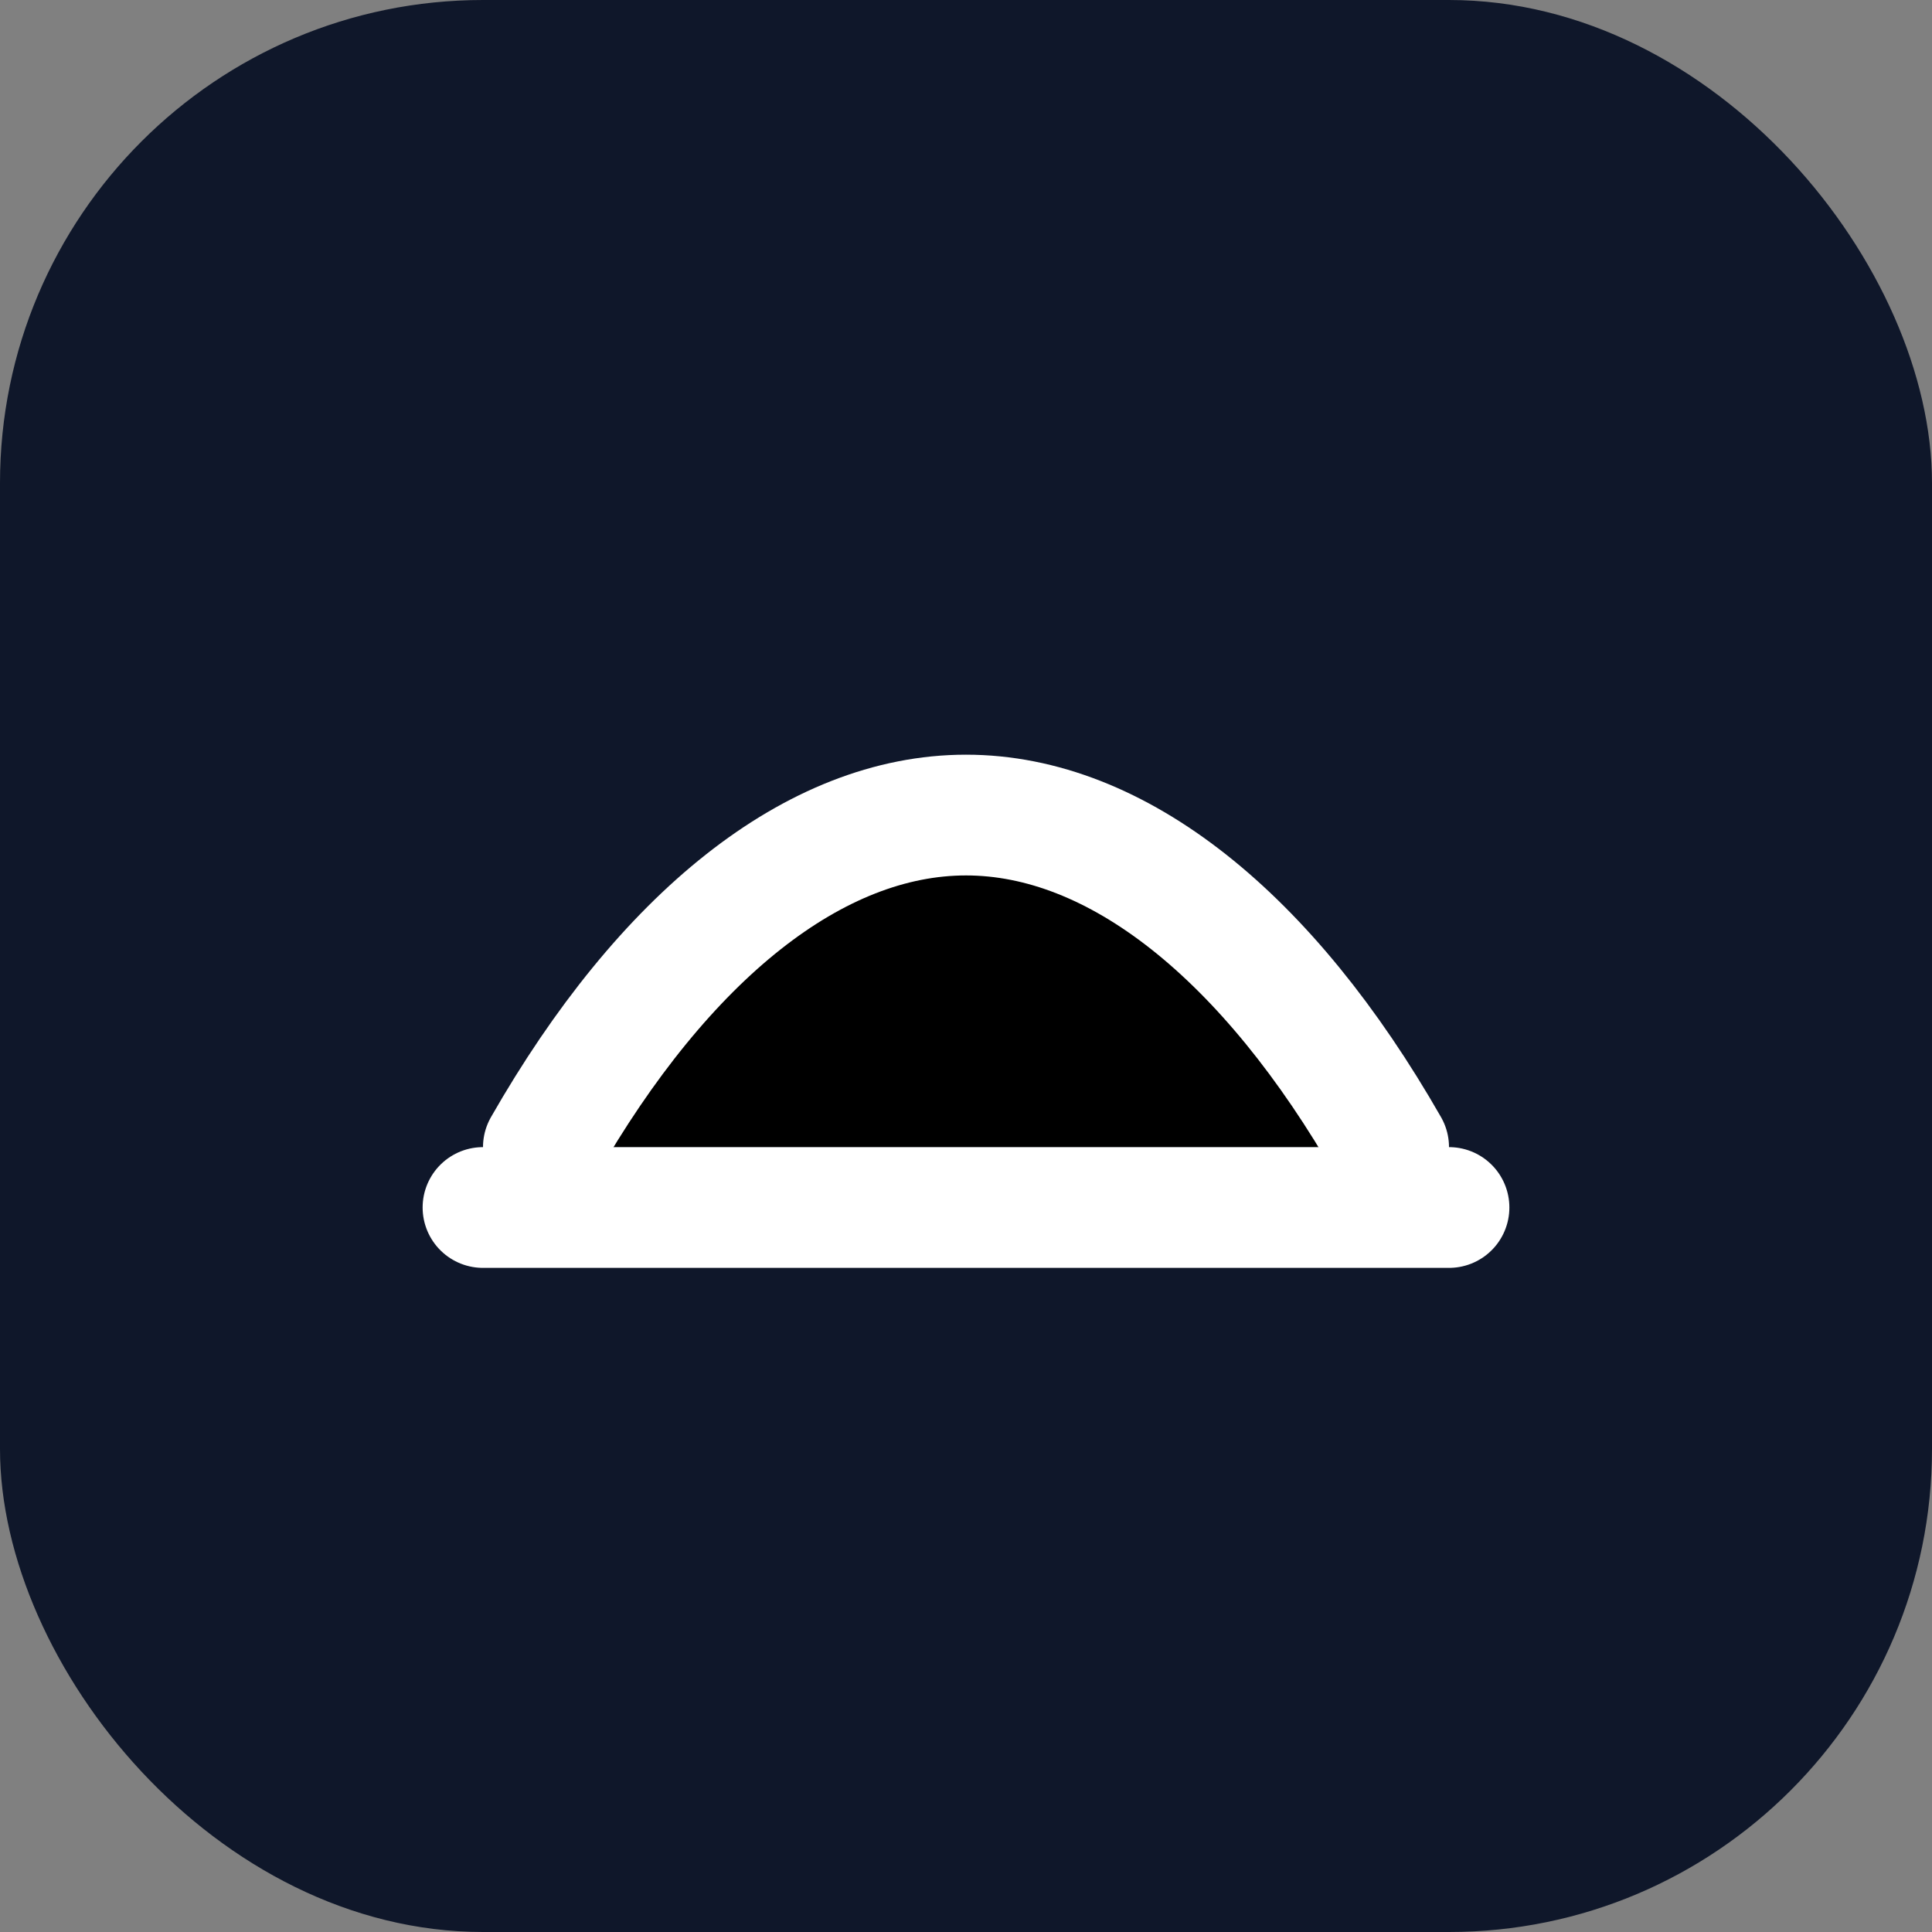
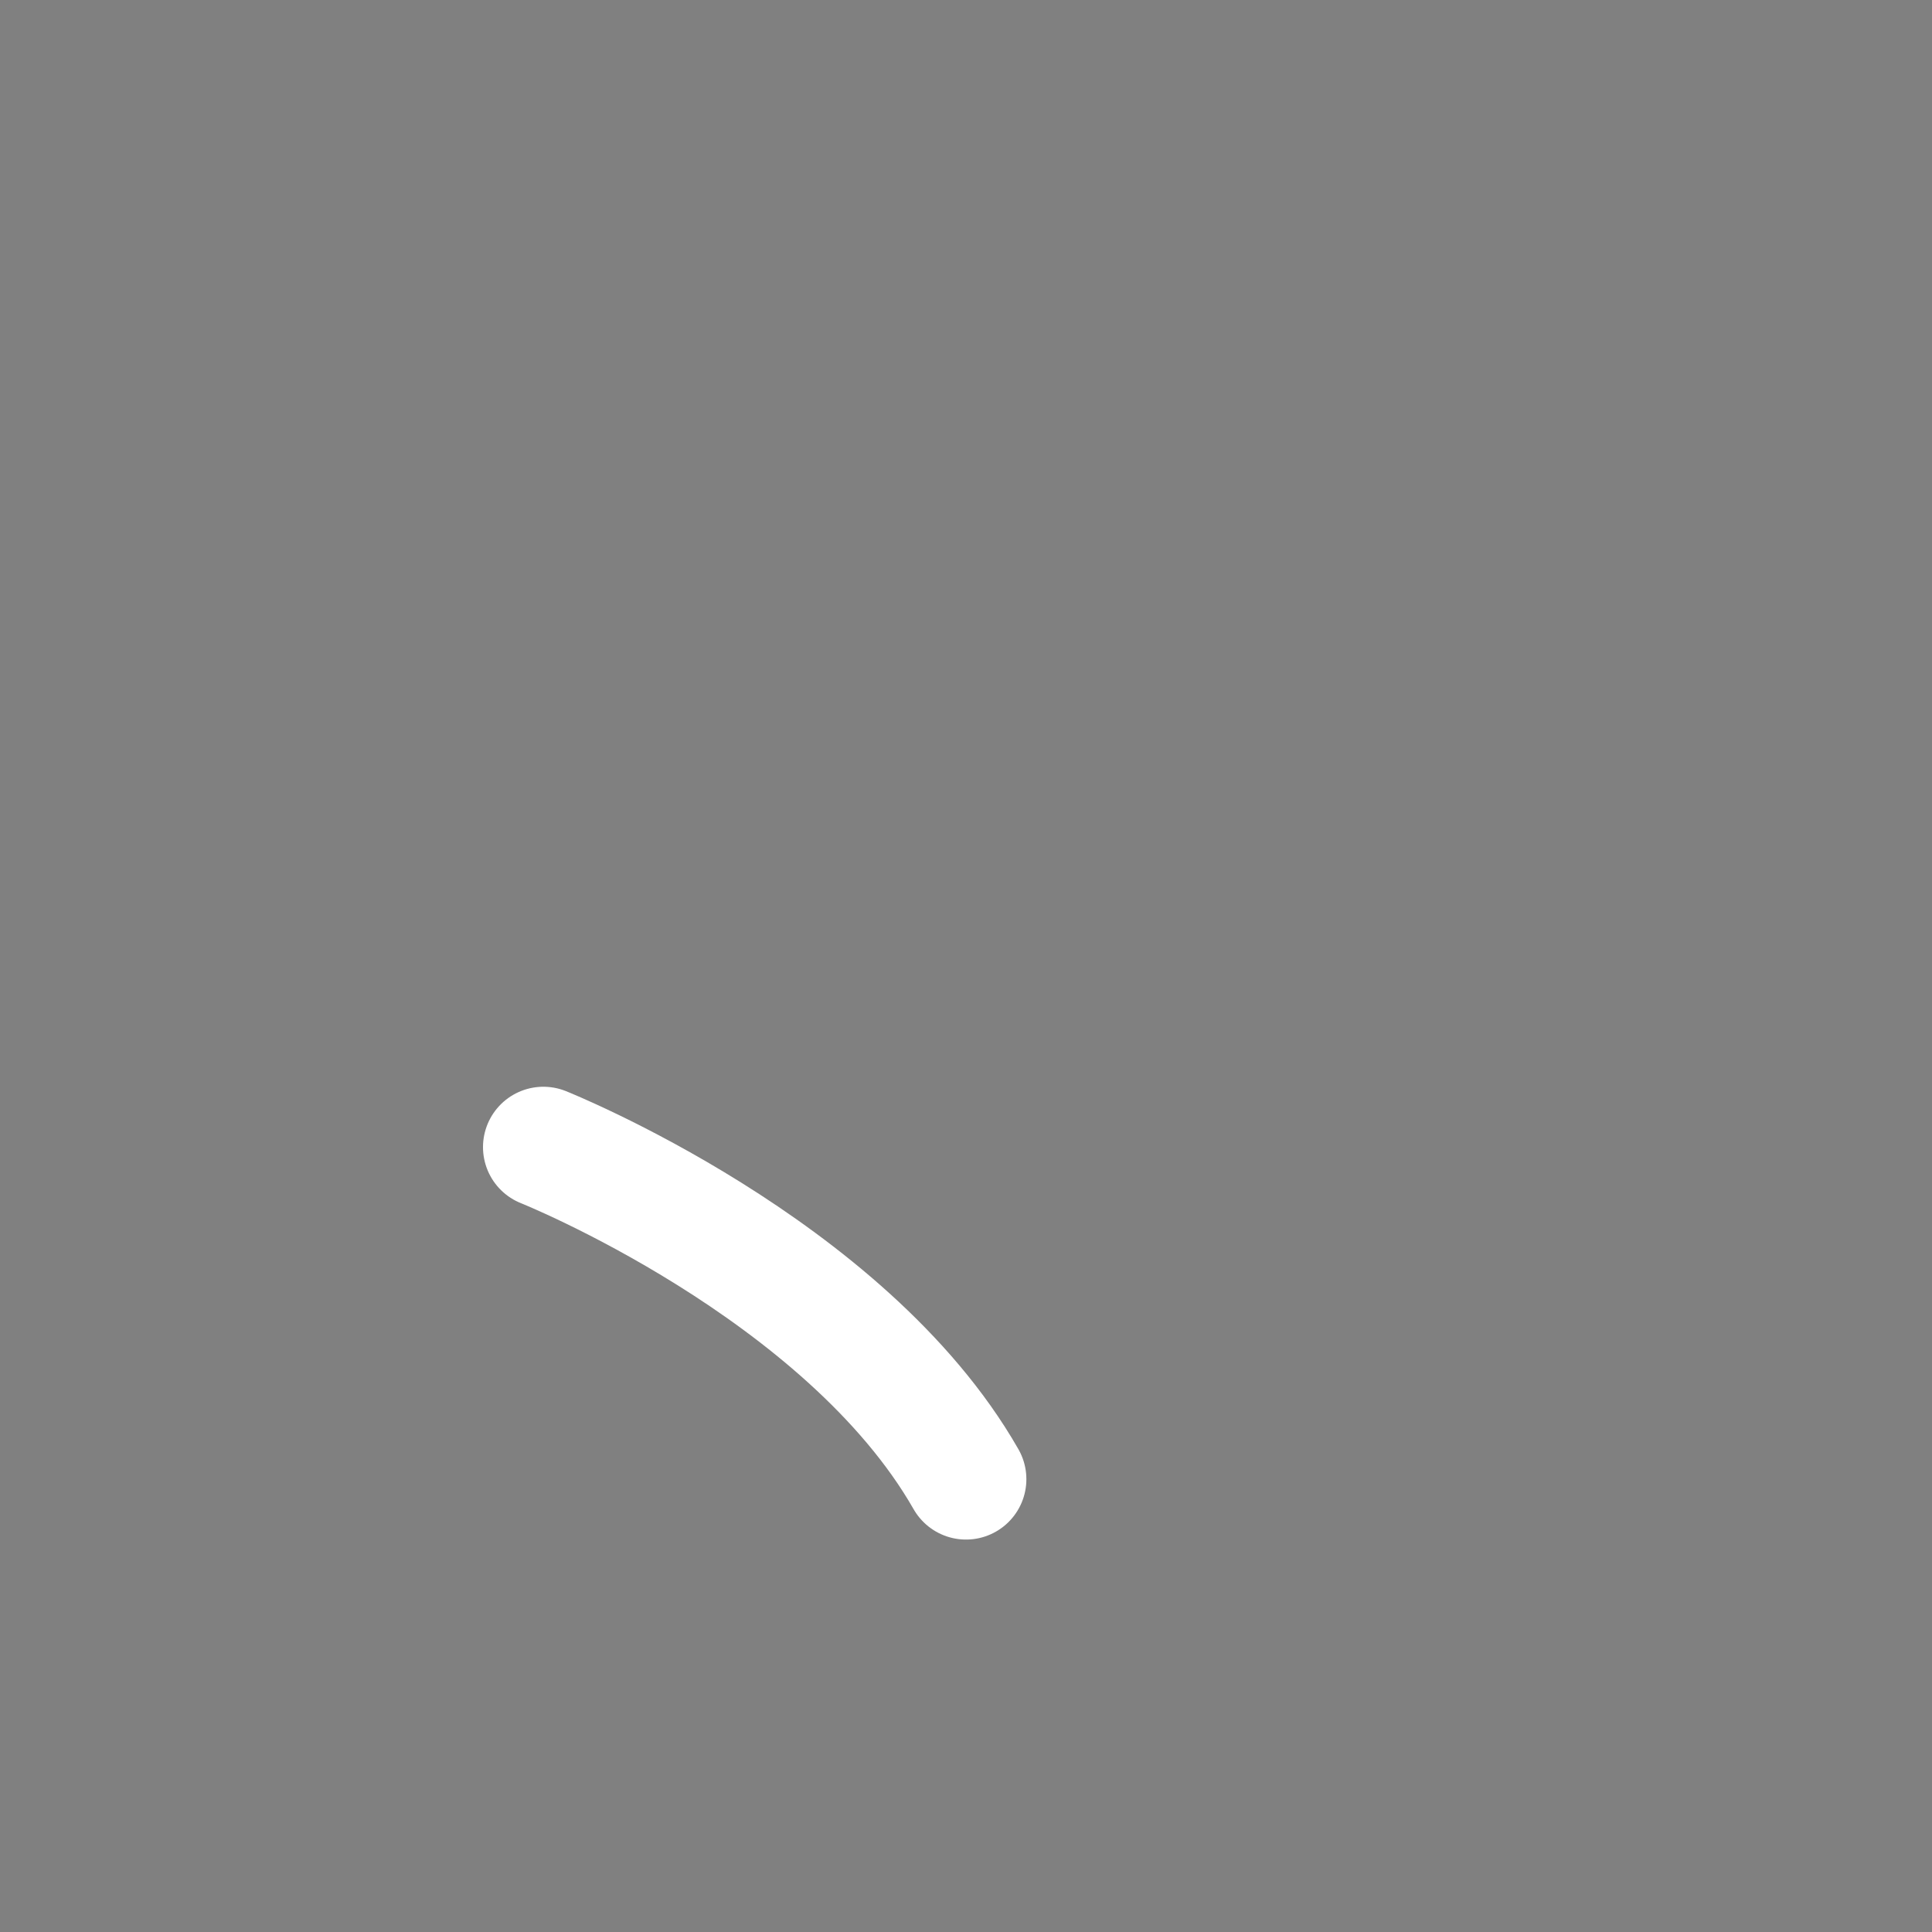
<svg xmlns="http://www.w3.org/2000/svg" width="64" height="64" viewBox="0 0 64 64">
  <rect x="0" y="0" width="64" height="64" fill="#808080" stroke="none" />
-   <rect width="64" height="64" rx="16" fill="#0f172a" />
-   <path d="M18 38c4-7 9-11 14-11s10 4 14 11" stroke="#fff" stroke-width="4" stroke-linecap="round" />
-   <path d="M16 40h32" stroke="#fff" stroke-width="4" stroke-linecap="round" />
+   <path d="M18 38s10 4 14 11" stroke="#fff" stroke-width="4" stroke-linecap="round" />
</svg>